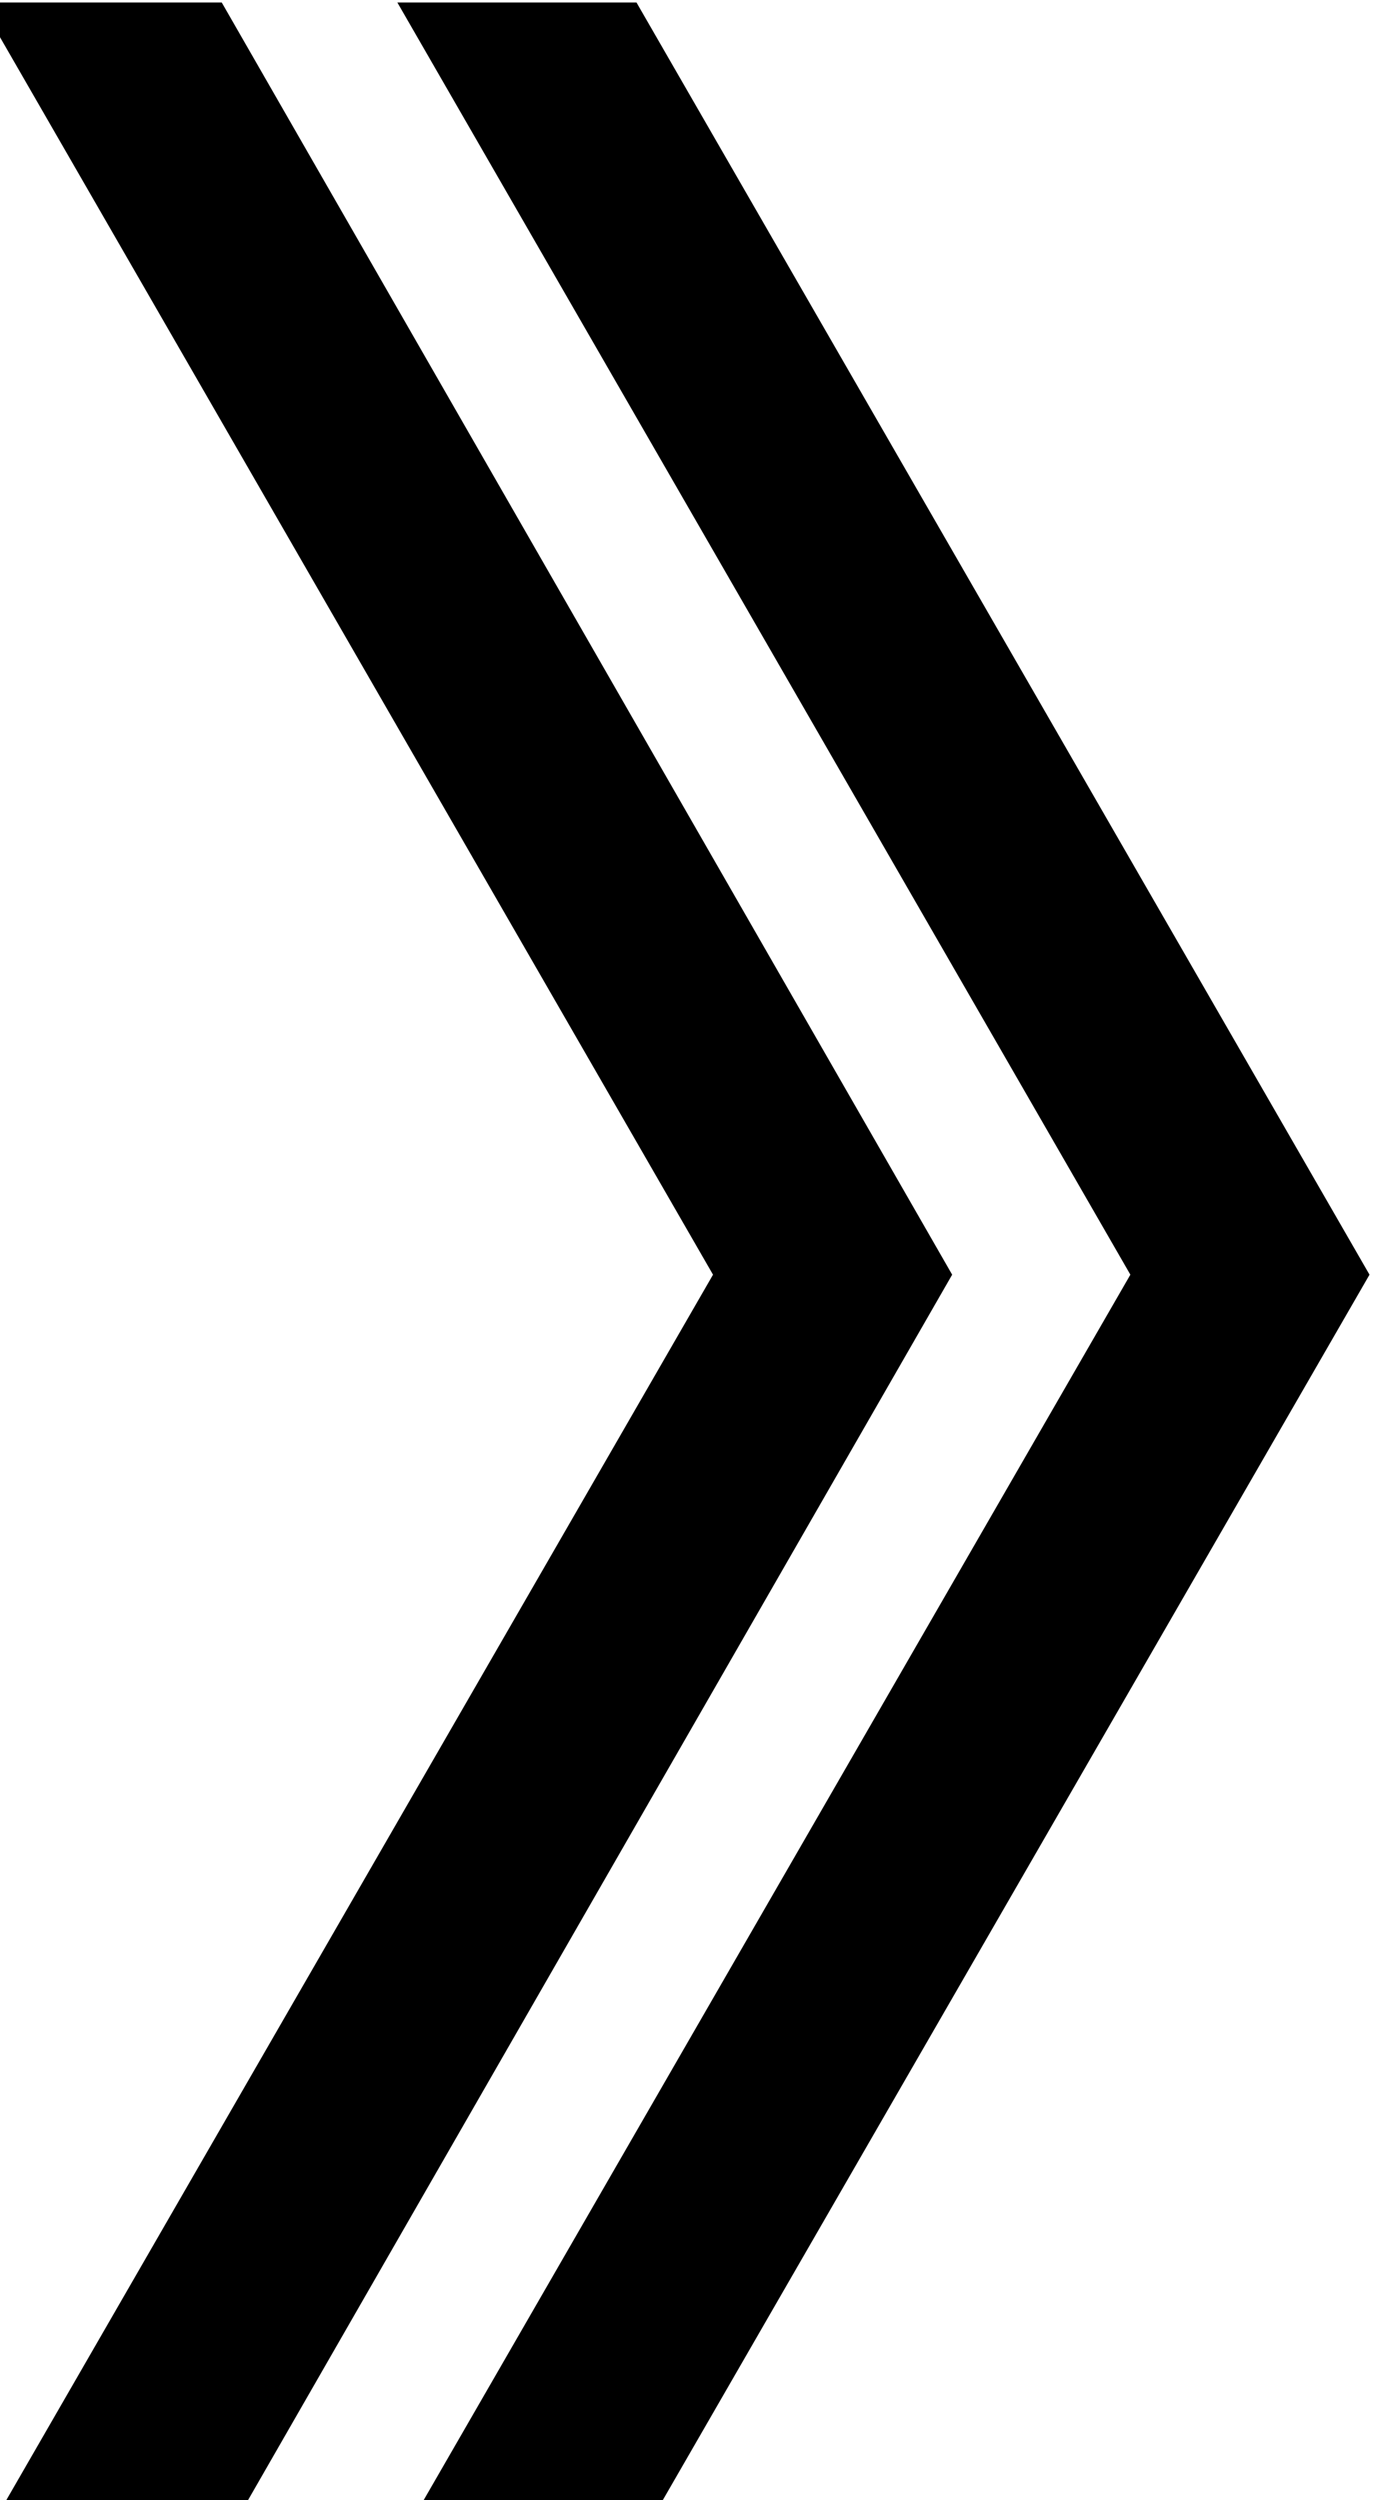
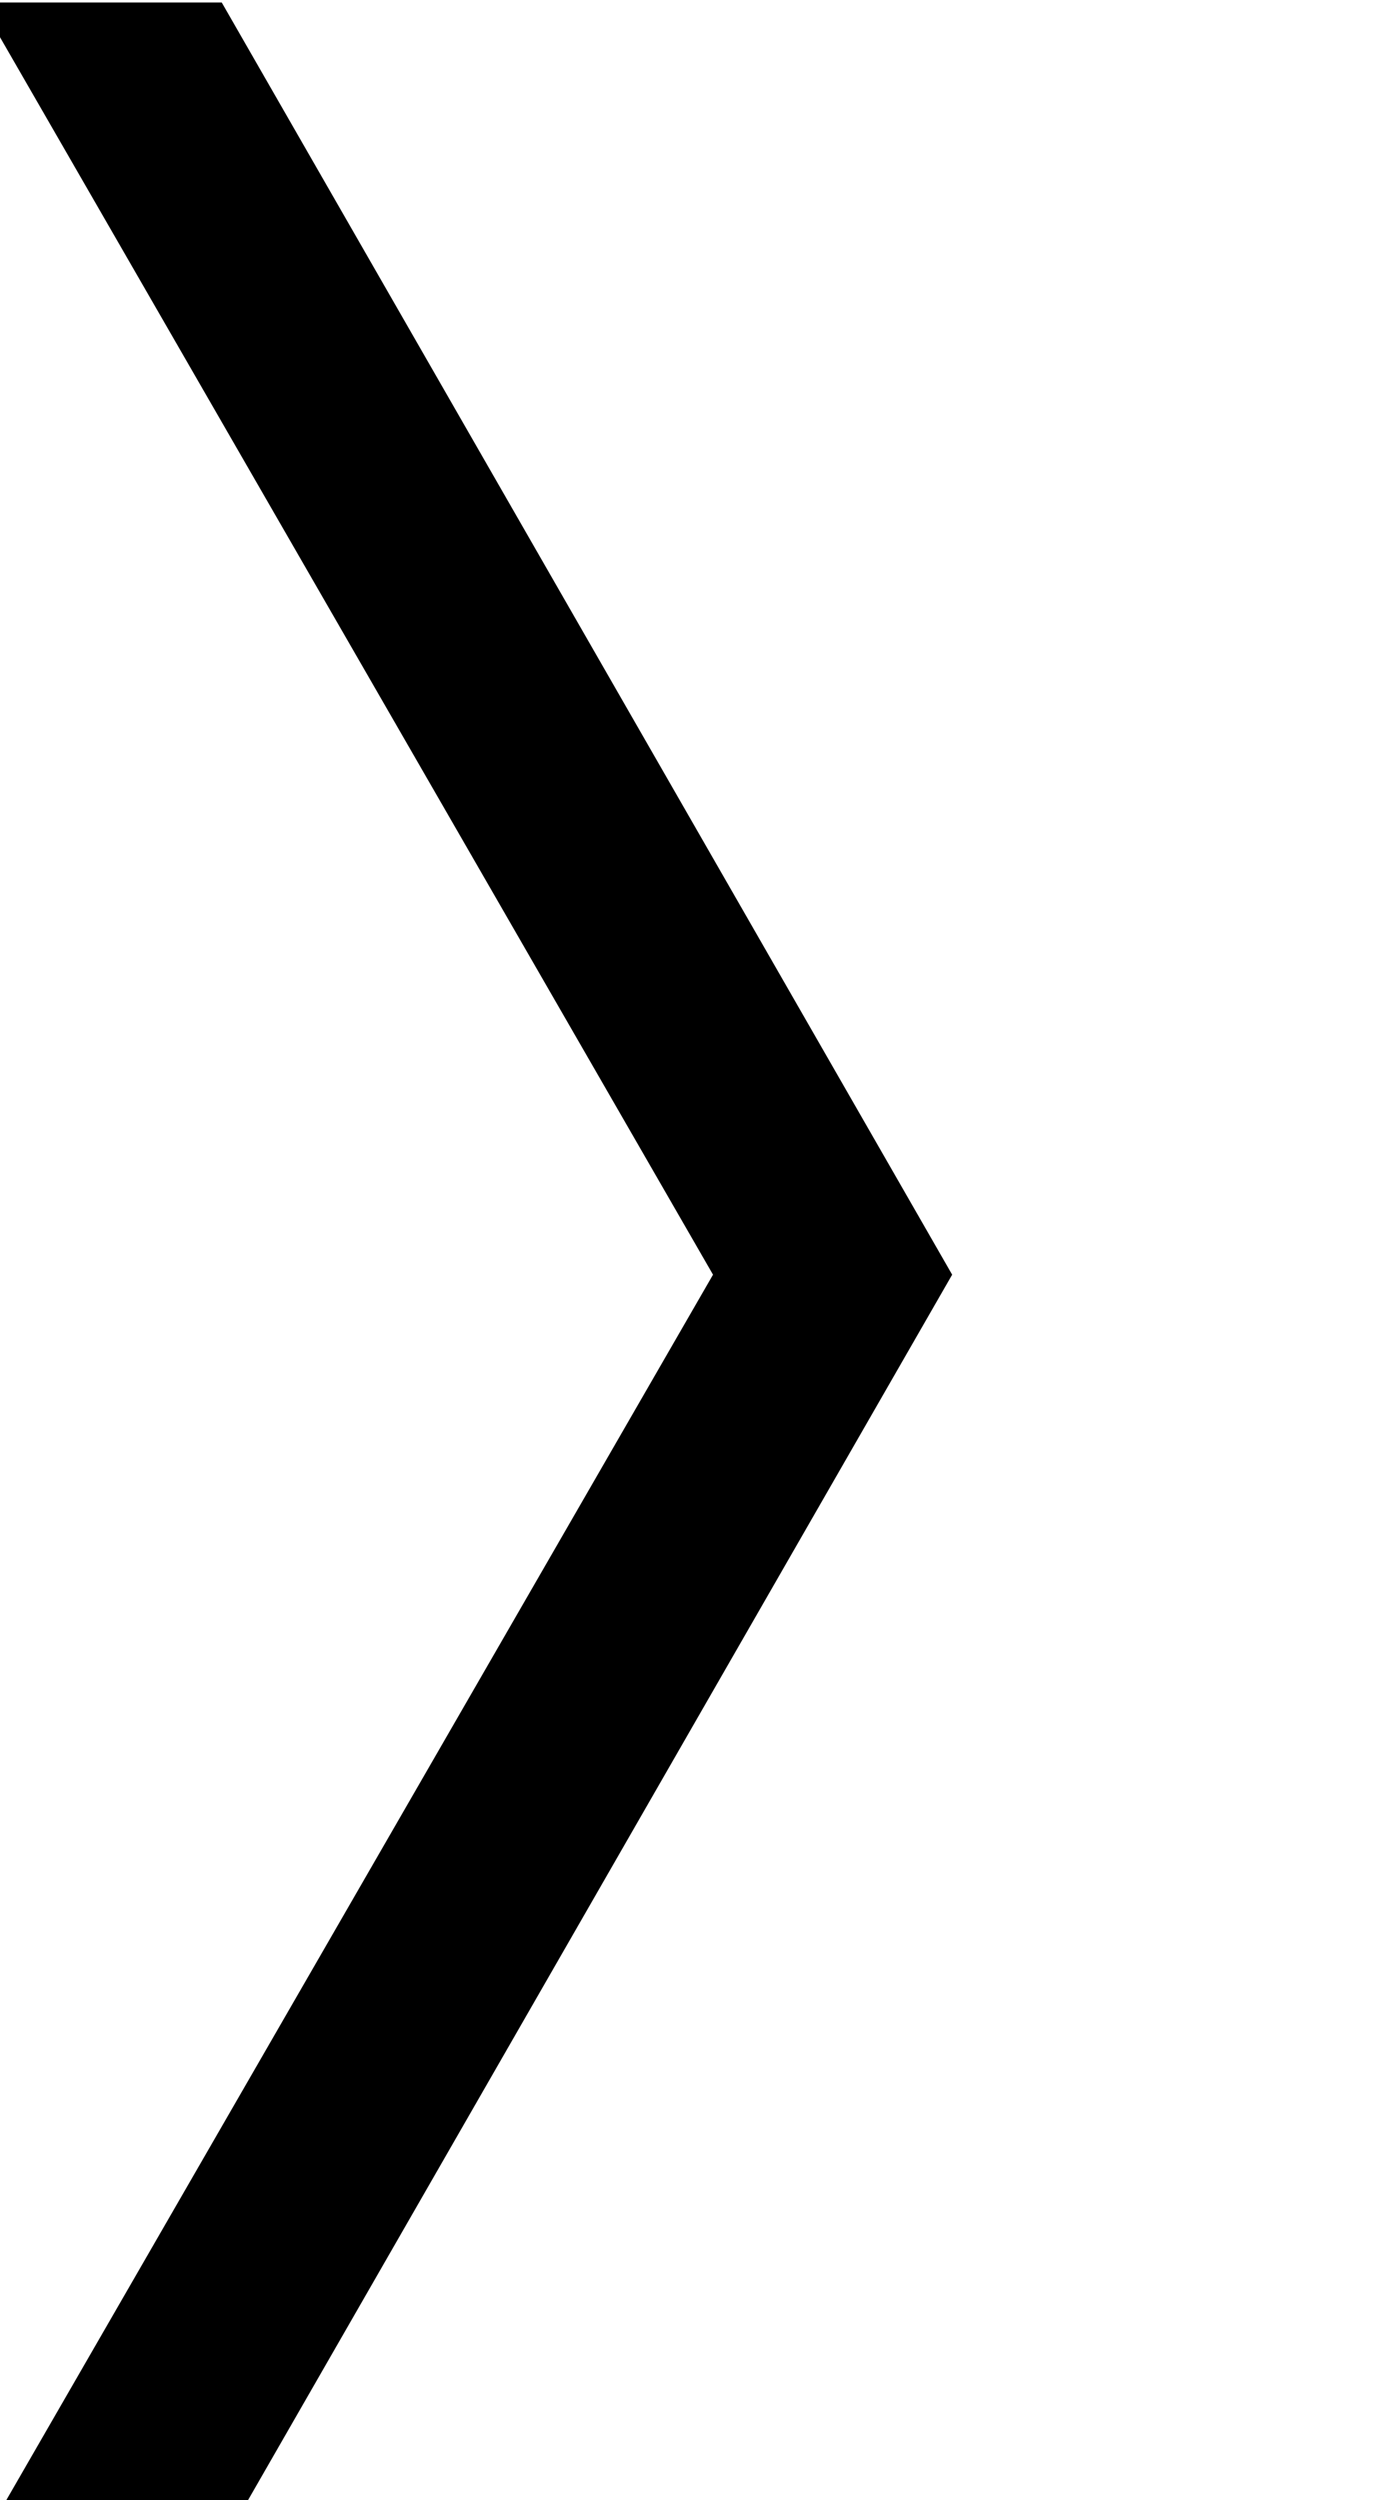
<svg xmlns="http://www.w3.org/2000/svg" viewBox="0 0 559 1000">
  <g transform="translate(-8 1)">
-     <polygon points="262.69 0 167 0 460.31 508.842 176.361 1001 272.051 1001 556 508.842" />
    <polygon points="96.73 0 0 0 293.31 508.842 9.361 1001 106.091 1001 389 508.842" />
  </g>
</svg>